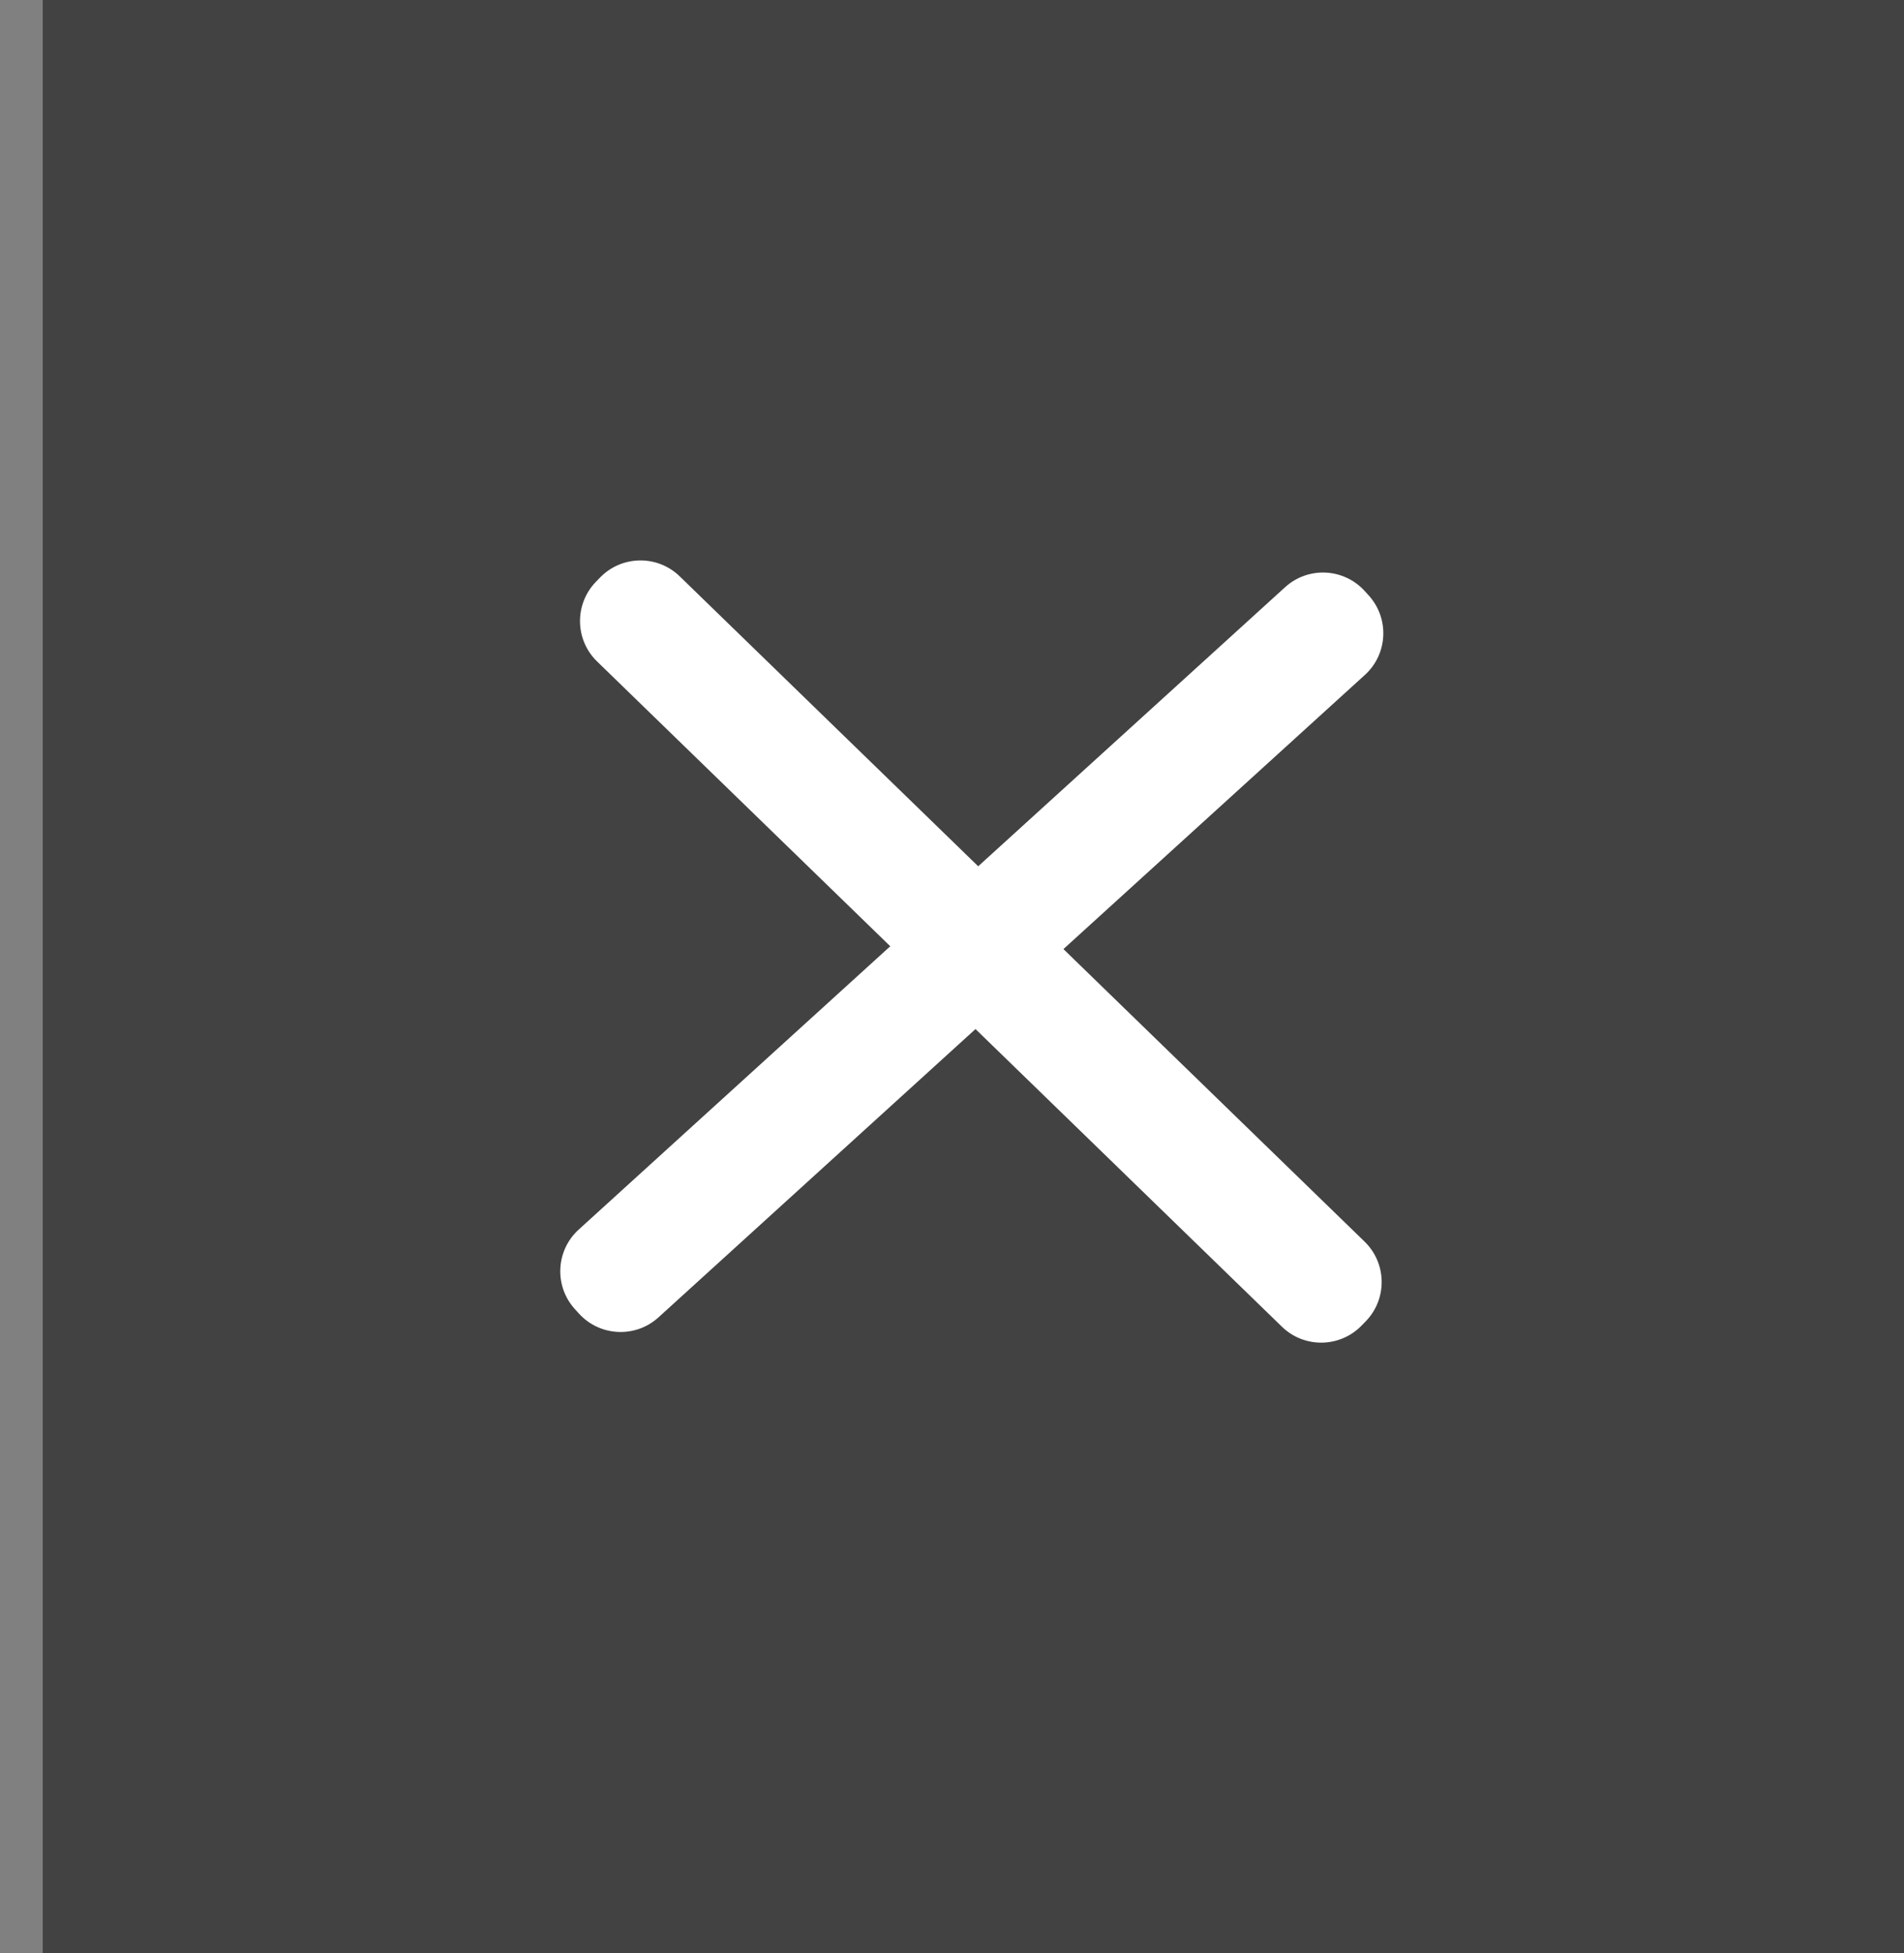
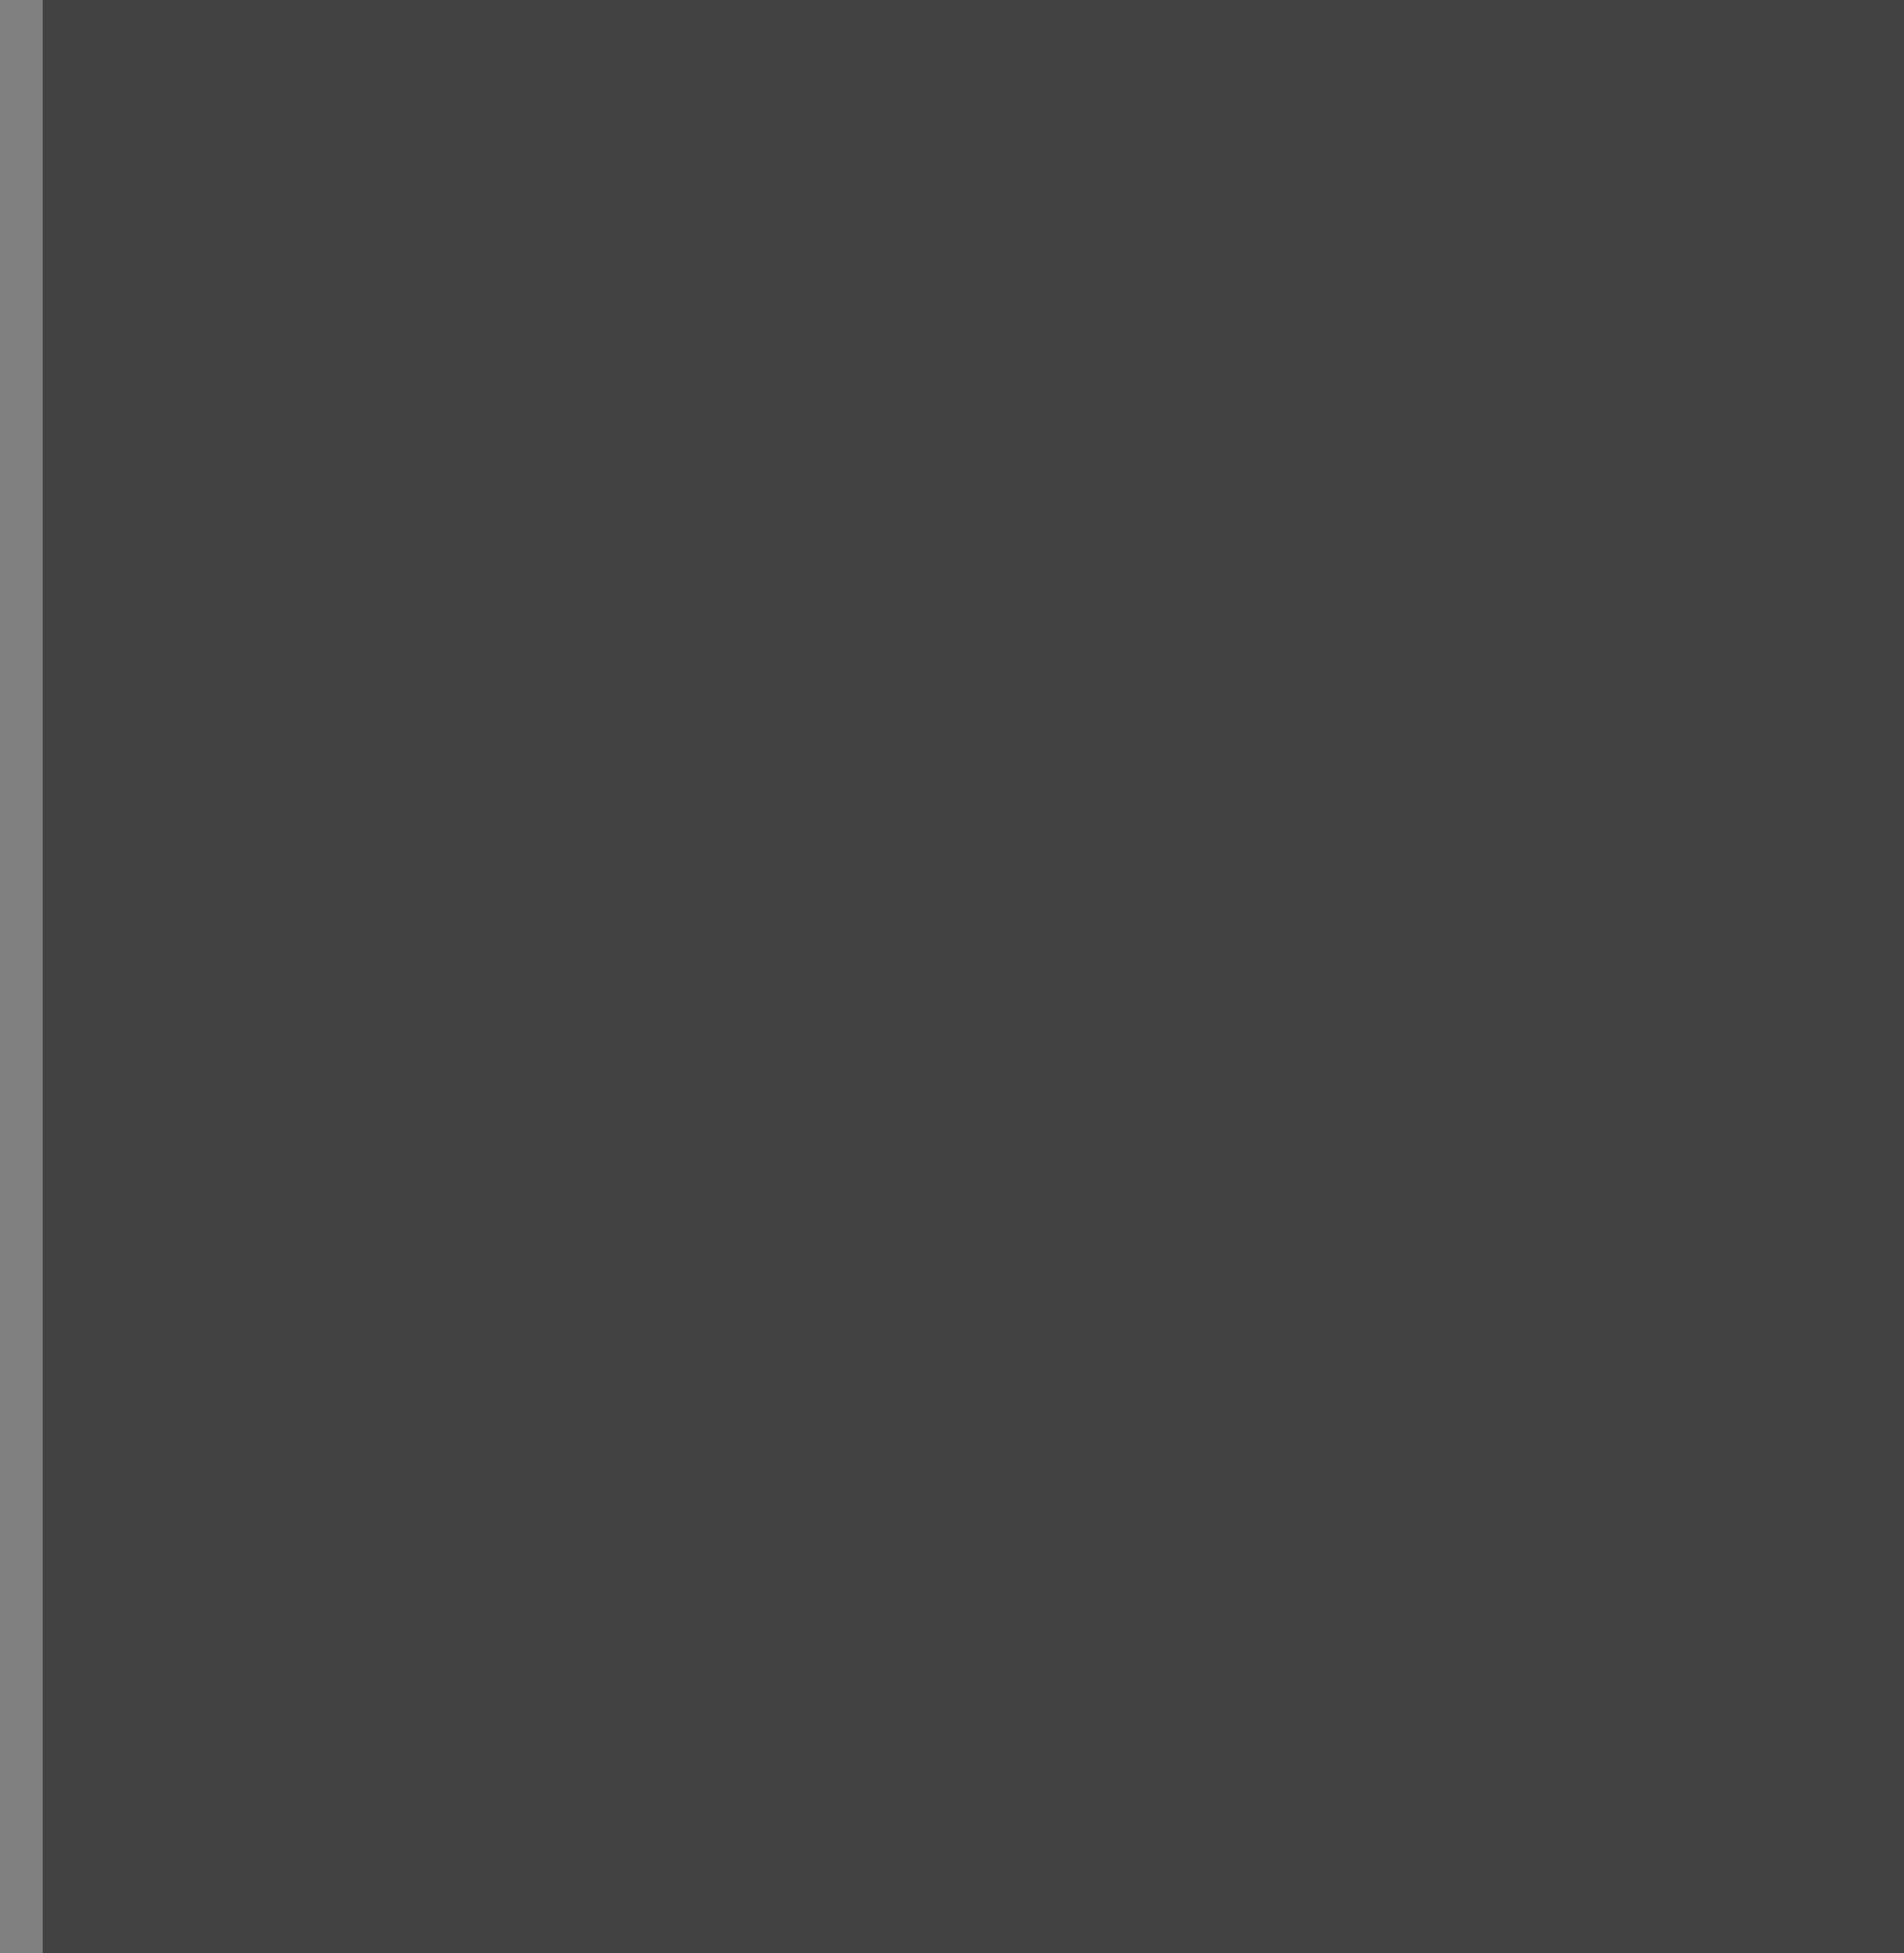
<svg xmlns="http://www.w3.org/2000/svg" width="39" height="40" viewBox="0 0 39 40" fill="none">
  <rect x="0" y="0" width="39" height="40" fill="#808080" stroke="none" />
  <rect x="0.875" width="38.125" height="40" fill="#424242" />
-   <path d="M26.323 12.026L11.854 25.182C11.382 25.611 11.348 26.341 11.776 26.812L11.858 26.902C12.287 27.374 13.017 27.408 13.488 26.98L27.957 13.823C28.429 13.395 28.463 12.665 28.035 12.194L27.953 12.104C27.524 11.632 26.794 11.597 26.323 12.026Z" fill="white" />
-   <path d="M27.951 25.429L13.923 11.804C13.466 11.36 12.735 11.371 12.291 11.828L12.207 11.915C11.763 12.372 11.773 13.103 12.23 13.547L26.258 27.172C26.715 27.616 27.446 27.605 27.89 27.148L27.975 27.061C28.419 26.604 28.408 25.873 27.951 25.429Z" fill="white" />
</svg>